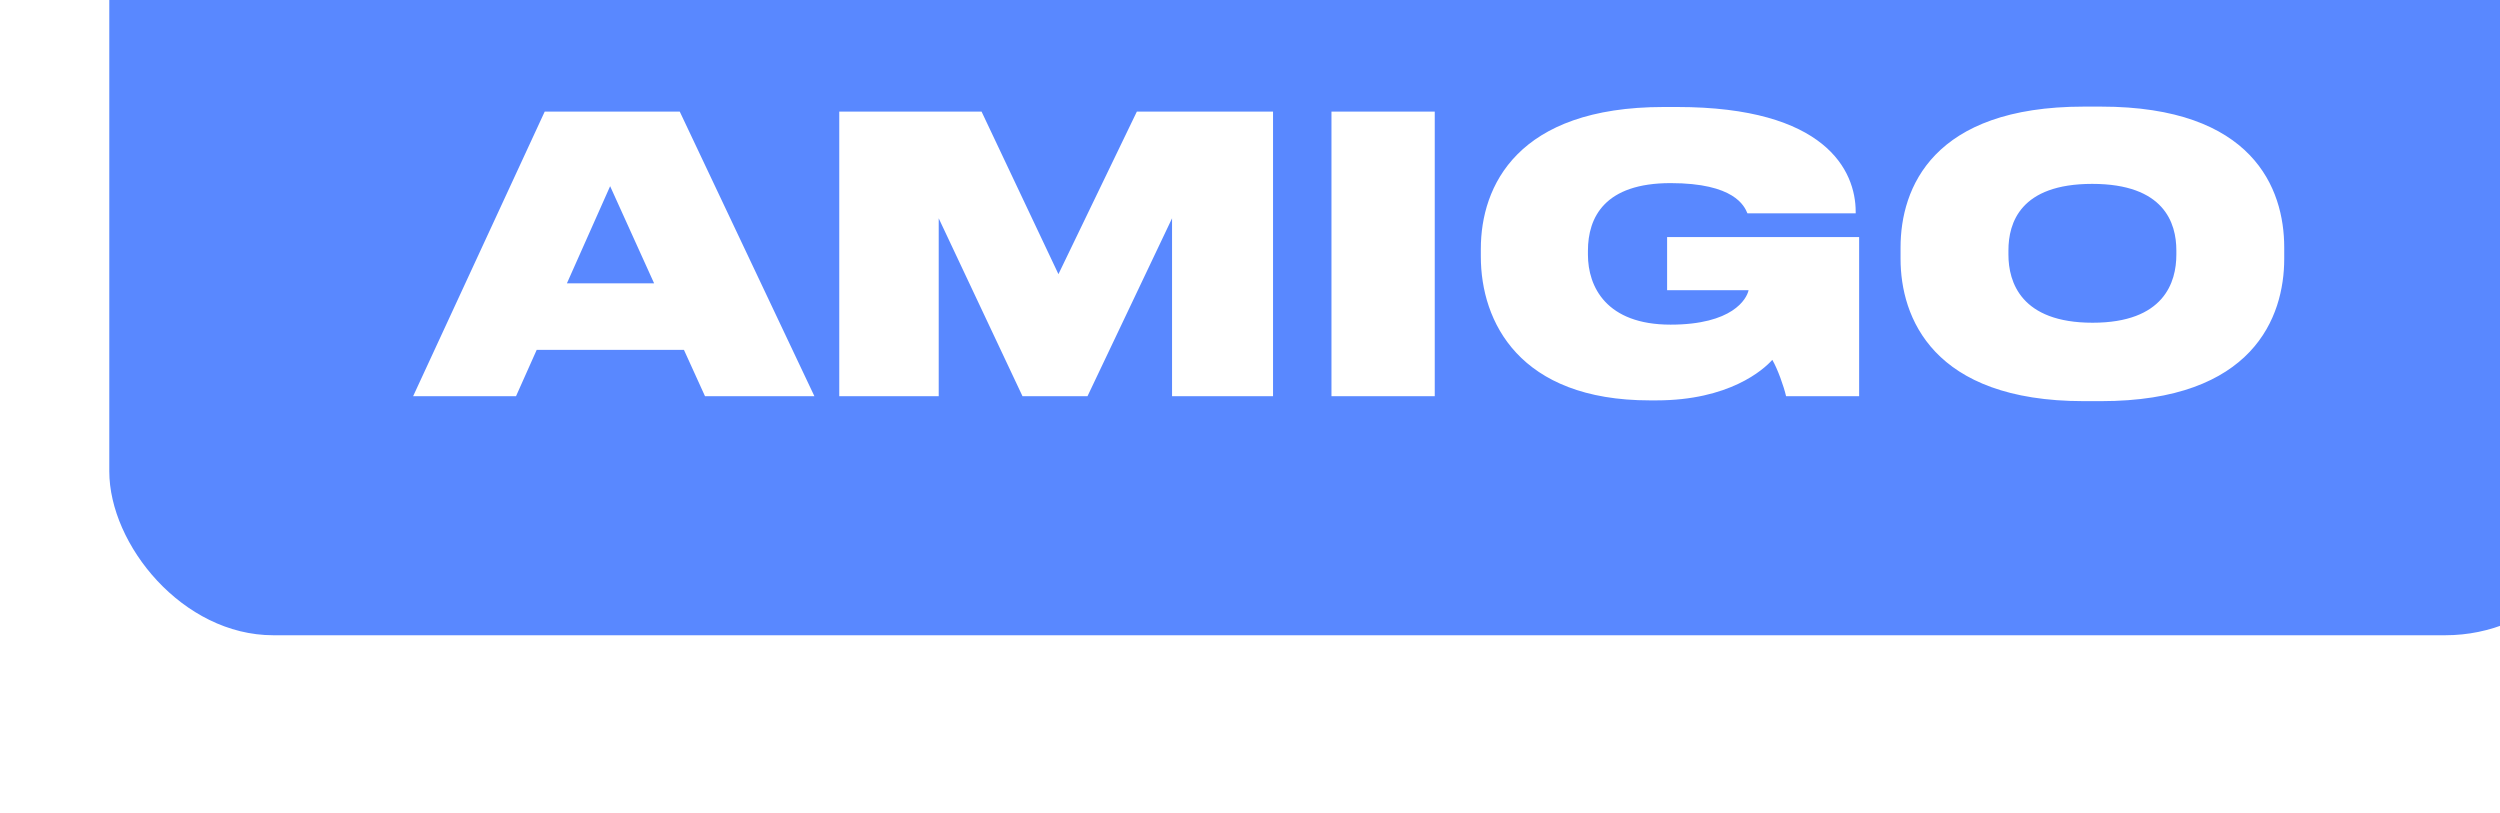
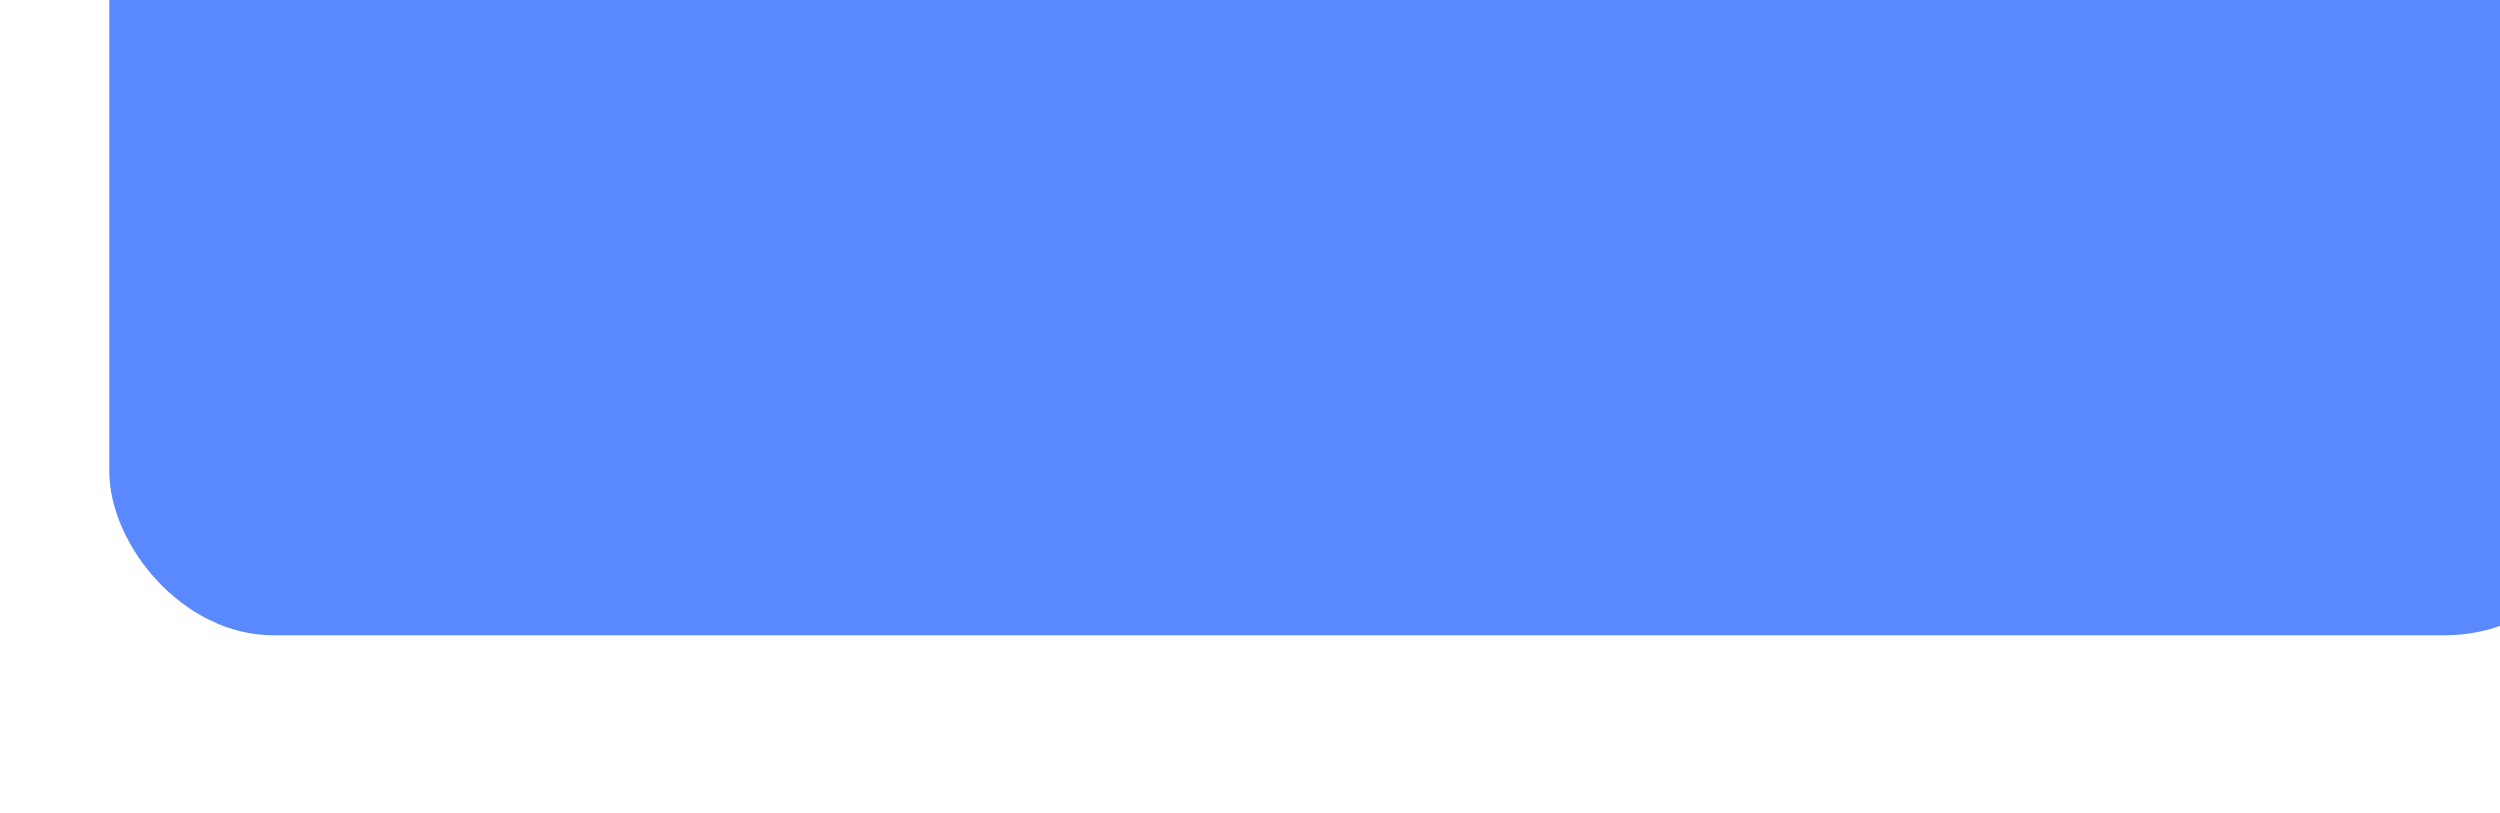
<svg xmlns="http://www.w3.org/2000/svg" width="366" height="119" viewBox="0 0 366 119" fill="none">
  <g filter="url(#filter0_i_812_2515)">
    <g clip-path="url(#clip0_812_2515)">
      <rect width="366" height="119" rx="24" fill="#5988FF" />
-       <path d="M79.763 67.48H66.995L73.323 53.256L79.763 67.48ZM87.211 84H103.227L83.515 42.336H63.747L44.483 84H59.547L62.571 77.224H84.131L87.211 84ZM106.868 84H121.428V57.96L133.692 84H143.212L155.588 57.96V84H170.372V42.336H150.436L138.956 66.136L127.7 42.336H106.868V84ZM194.047 42.336H178.927V84H194.047V42.336ZM226.497 84.616C237.137 84.616 242.177 80.136 243.465 78.68C244.249 80.024 245.145 82.544 245.481 84H256.177V60.704H228.065V68.488H239.993C239.713 69.776 237.641 73.528 228.569 73.528C219.161 73.528 216.473 67.984 216.473 63.28V62.72C216.473 57.792 218.937 52.808 228.569 52.808C237.921 52.808 239.377 56.168 239.825 57.232H255.673V57.008C255.673 50.96 251.249 41.664 229.521 41.664H227.561C206.113 41.664 200.793 53.256 200.793 62.44V63.56C200.793 73.08 206.393 84.616 225.545 84.616H226.497ZM289.066 41.608C266.946 41.608 262.242 53.536 262.242 62.216V63.896C262.242 72.408 266.89 84.728 289.066 84.728H291.586C313.874 84.728 318.41 72.408 318.41 63.896V62.216C318.41 53.592 313.818 41.608 291.586 41.608H289.066ZM302.618 63.28C302.618 67.312 300.826 73.248 290.354 73.248C279.882 73.248 278.034 67.312 278.034 63.28V62.664C278.034 58.632 279.77 52.92 290.298 52.92C300.826 52.92 302.618 58.632 302.618 62.664V63.28Z" fill="white" />
    </g>
  </g>
  <defs>
    <filter id="filter0_i_812_2515" x="0" y="-26" width="382" height="145" filterUnits="userSpaceOnUse" color-interpolation-filters="sRGB">
      <feFlood flood-opacity="0" result="BackgroundImageFix" />
      <feBlend mode="normal" in="SourceGraphic" in2="BackgroundImageFix" result="shape" />
      <feColorMatrix in="SourceAlpha" type="matrix" values="0 0 0 0 0 0 0 0 0 0 0 0 0 0 0 0 0 0 127 0" result="hardAlpha" />
      <feOffset dx="16" dy="-26" />
      <feGaussianBlur stdDeviation="17.5" />
      <feComposite in2="hardAlpha" operator="arithmetic" k2="-1" k3="1" />
      <feColorMatrix type="matrix" values="0 0 0 0 0.467 0 0 0 0 0.808 0 0 0 0 1 0 0 0 0.7 0" />
      <feBlend mode="normal" in2="shape" result="effect1_innerShadow_812_2515" />
    </filter>
    <clipPath id="clip0_812_2515">
      <rect width="366" height="119" rx="24" fill="white" />
    </clipPath>
  </defs>
</svg>